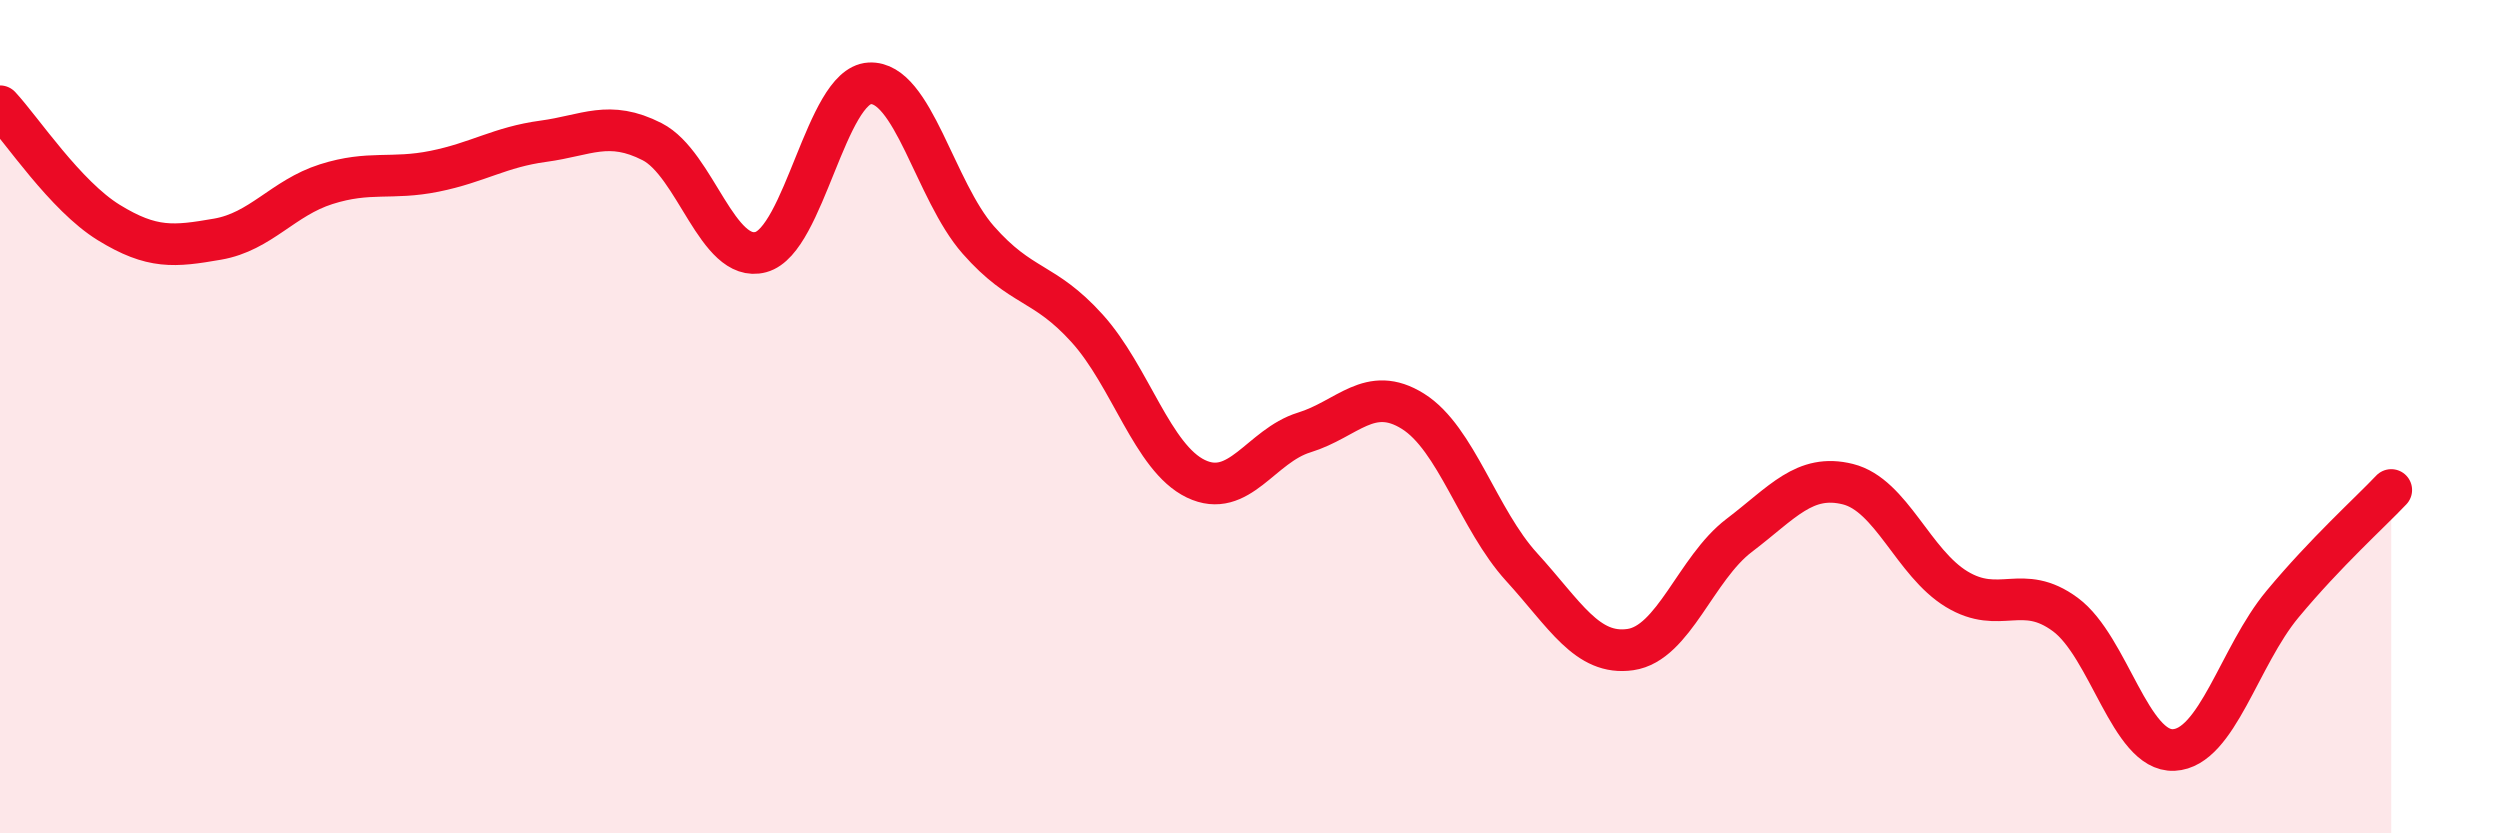
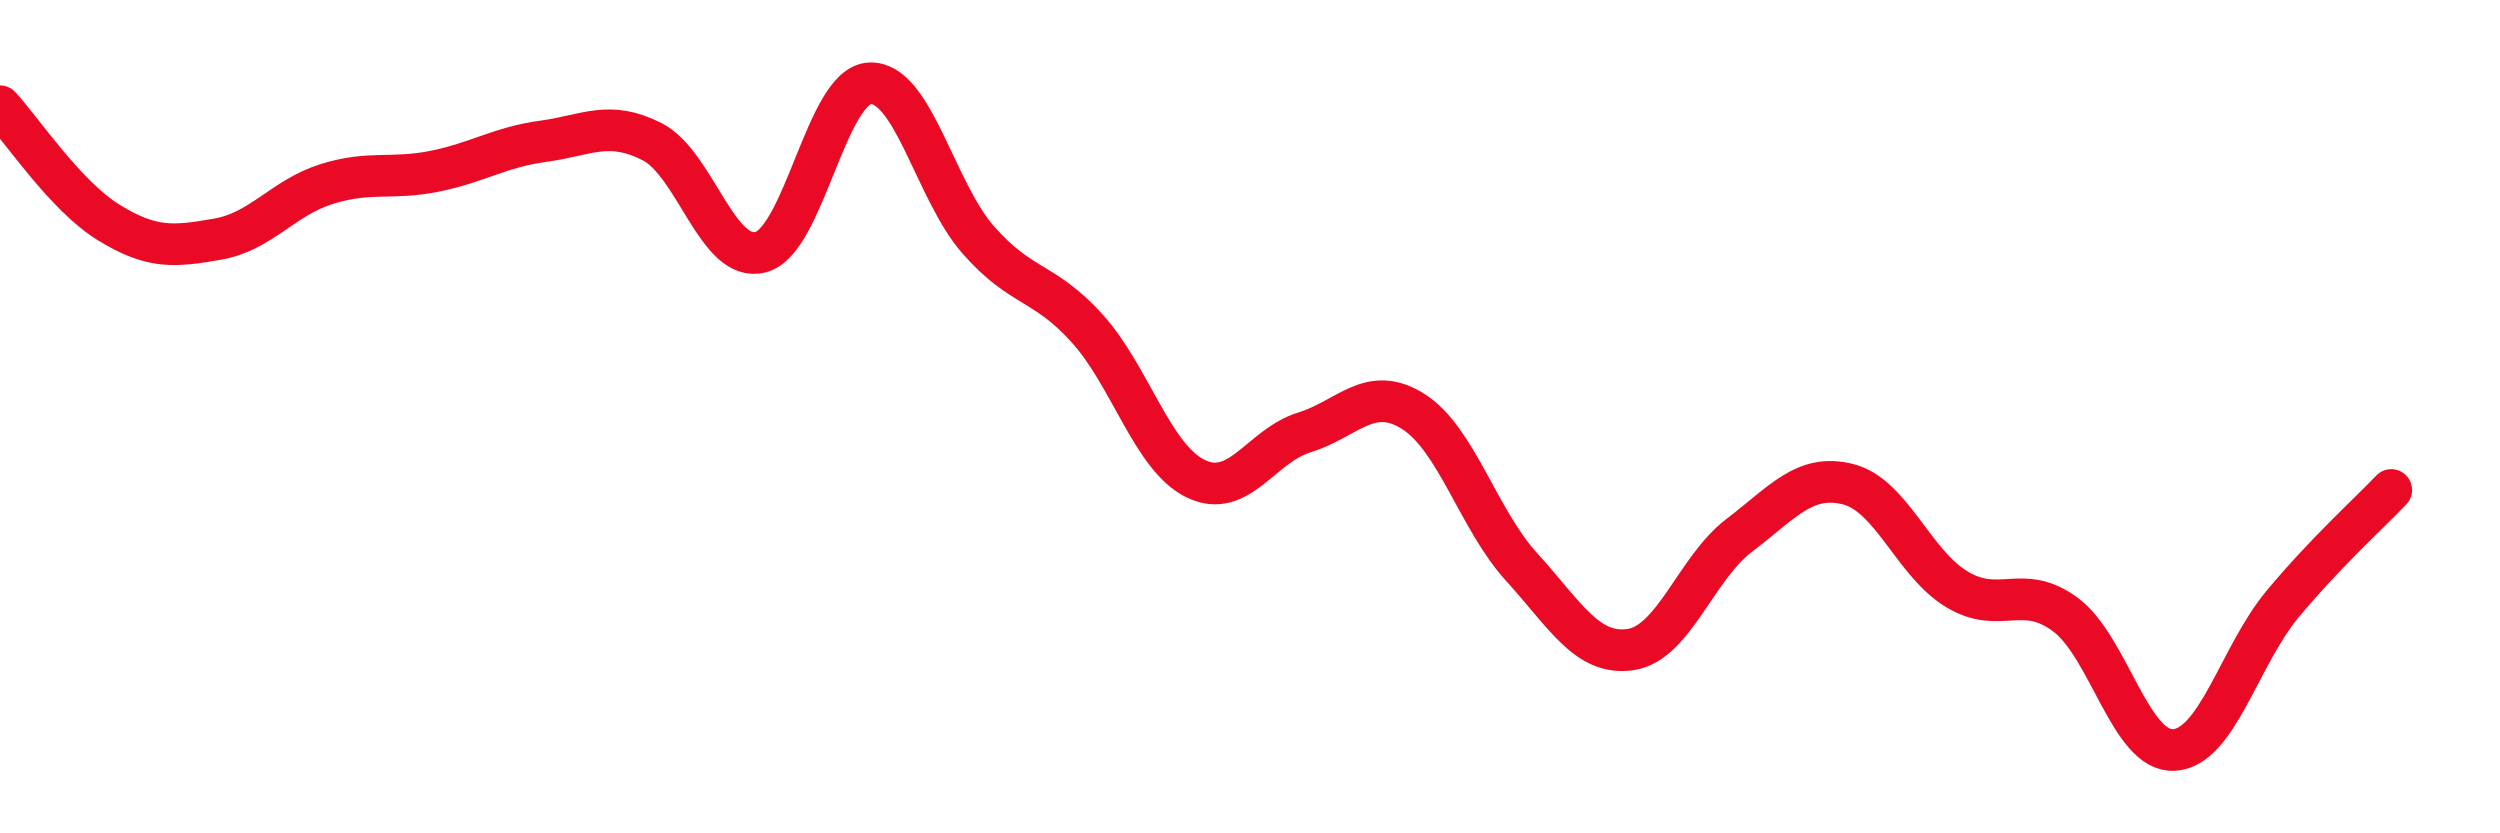
<svg xmlns="http://www.w3.org/2000/svg" width="60" height="20" viewBox="0 0 60 20">
-   <path d="M 0,2.55 C 0.52,3.11 1.57,4.7 2.61,5.34 C 3.65,5.98 4.18,5.92 5.22,5.74 C 6.26,5.56 6.79,4.75 7.83,4.42 C 8.87,4.09 9.39,4.32 10.43,4.11 C 11.47,3.9 12,3.53 13.04,3.39 C 14.08,3.25 14.61,2.87 15.65,3.4 C 16.69,3.93 17.22,6.33 18.26,6.05 C 19.3,5.77 19.83,2.06 20.87,2 C 21.91,1.94 22.44,4.58 23.48,5.76 C 24.52,6.94 25.05,6.73 26.09,7.88 C 27.13,9.03 27.66,10.99 28.7,11.49 C 29.74,11.99 30.26,10.7 31.3,10.38 C 32.34,10.06 32.87,9.22 33.91,9.87 C 34.95,10.52 35.48,12.47 36.52,13.61 C 37.56,14.75 38.09,15.74 39.13,15.59 C 40.17,15.44 40.7,13.64 41.74,12.85 C 42.78,12.06 43.31,11.36 44.35,11.62 C 45.39,11.88 45.92,13.51 46.96,14.14 C 48,14.77 48.53,13.98 49.57,14.75 C 50.61,15.52 51.13,18.05 52.17,18 C 53.21,17.95 53.74,15.75 54.78,14.5 C 55.82,13.25 56.87,12.31 57.39,11.76L57.39 20L0 20Z" fill="#EB0A25" opacity="0.1" stroke-linecap="round" stroke-linejoin="round" />
  <path d="M 0,2.55 C 0.52,3.11 1.57,4.7 2.61,5.34 C 3.65,5.98 4.18,5.92 5.22,5.74 C 6.26,5.56 6.79,4.75 7.83,4.42 C 8.87,4.09 9.39,4.32 10.43,4.11 C 11.47,3.9 12,3.53 13.04,3.39 C 14.08,3.25 14.61,2.87 15.65,3.4 C 16.69,3.93 17.22,6.33 18.26,6.05 C 19.3,5.77 19.83,2.06 20.87,2 C 21.91,1.94 22.44,4.58 23.48,5.76 C 24.52,6.94 25.05,6.73 26.09,7.88 C 27.13,9.03 27.66,10.99 28.7,11.49 C 29.74,11.99 30.26,10.7 31.3,10.38 C 32.34,10.06 32.87,9.22 33.91,9.87 C 34.95,10.52 35.48,12.47 36.52,13.61 C 37.56,14.75 38.09,15.74 39.13,15.59 C 40.17,15.44 40.7,13.64 41.74,12.85 C 42.78,12.06 43.31,11.36 44.35,11.62 C 45.39,11.88 45.92,13.51 46.96,14.14 C 48,14.77 48.53,13.98 49.57,14.75 C 50.61,15.52 51.13,18.05 52.17,18 C 53.21,17.95 53.74,15.75 54.78,14.5 C 55.82,13.25 56.87,12.31 57.39,11.76" stroke="#EB0A25" stroke-width="1" fill="none" stroke-linecap="round" stroke-linejoin="round" />
</svg>